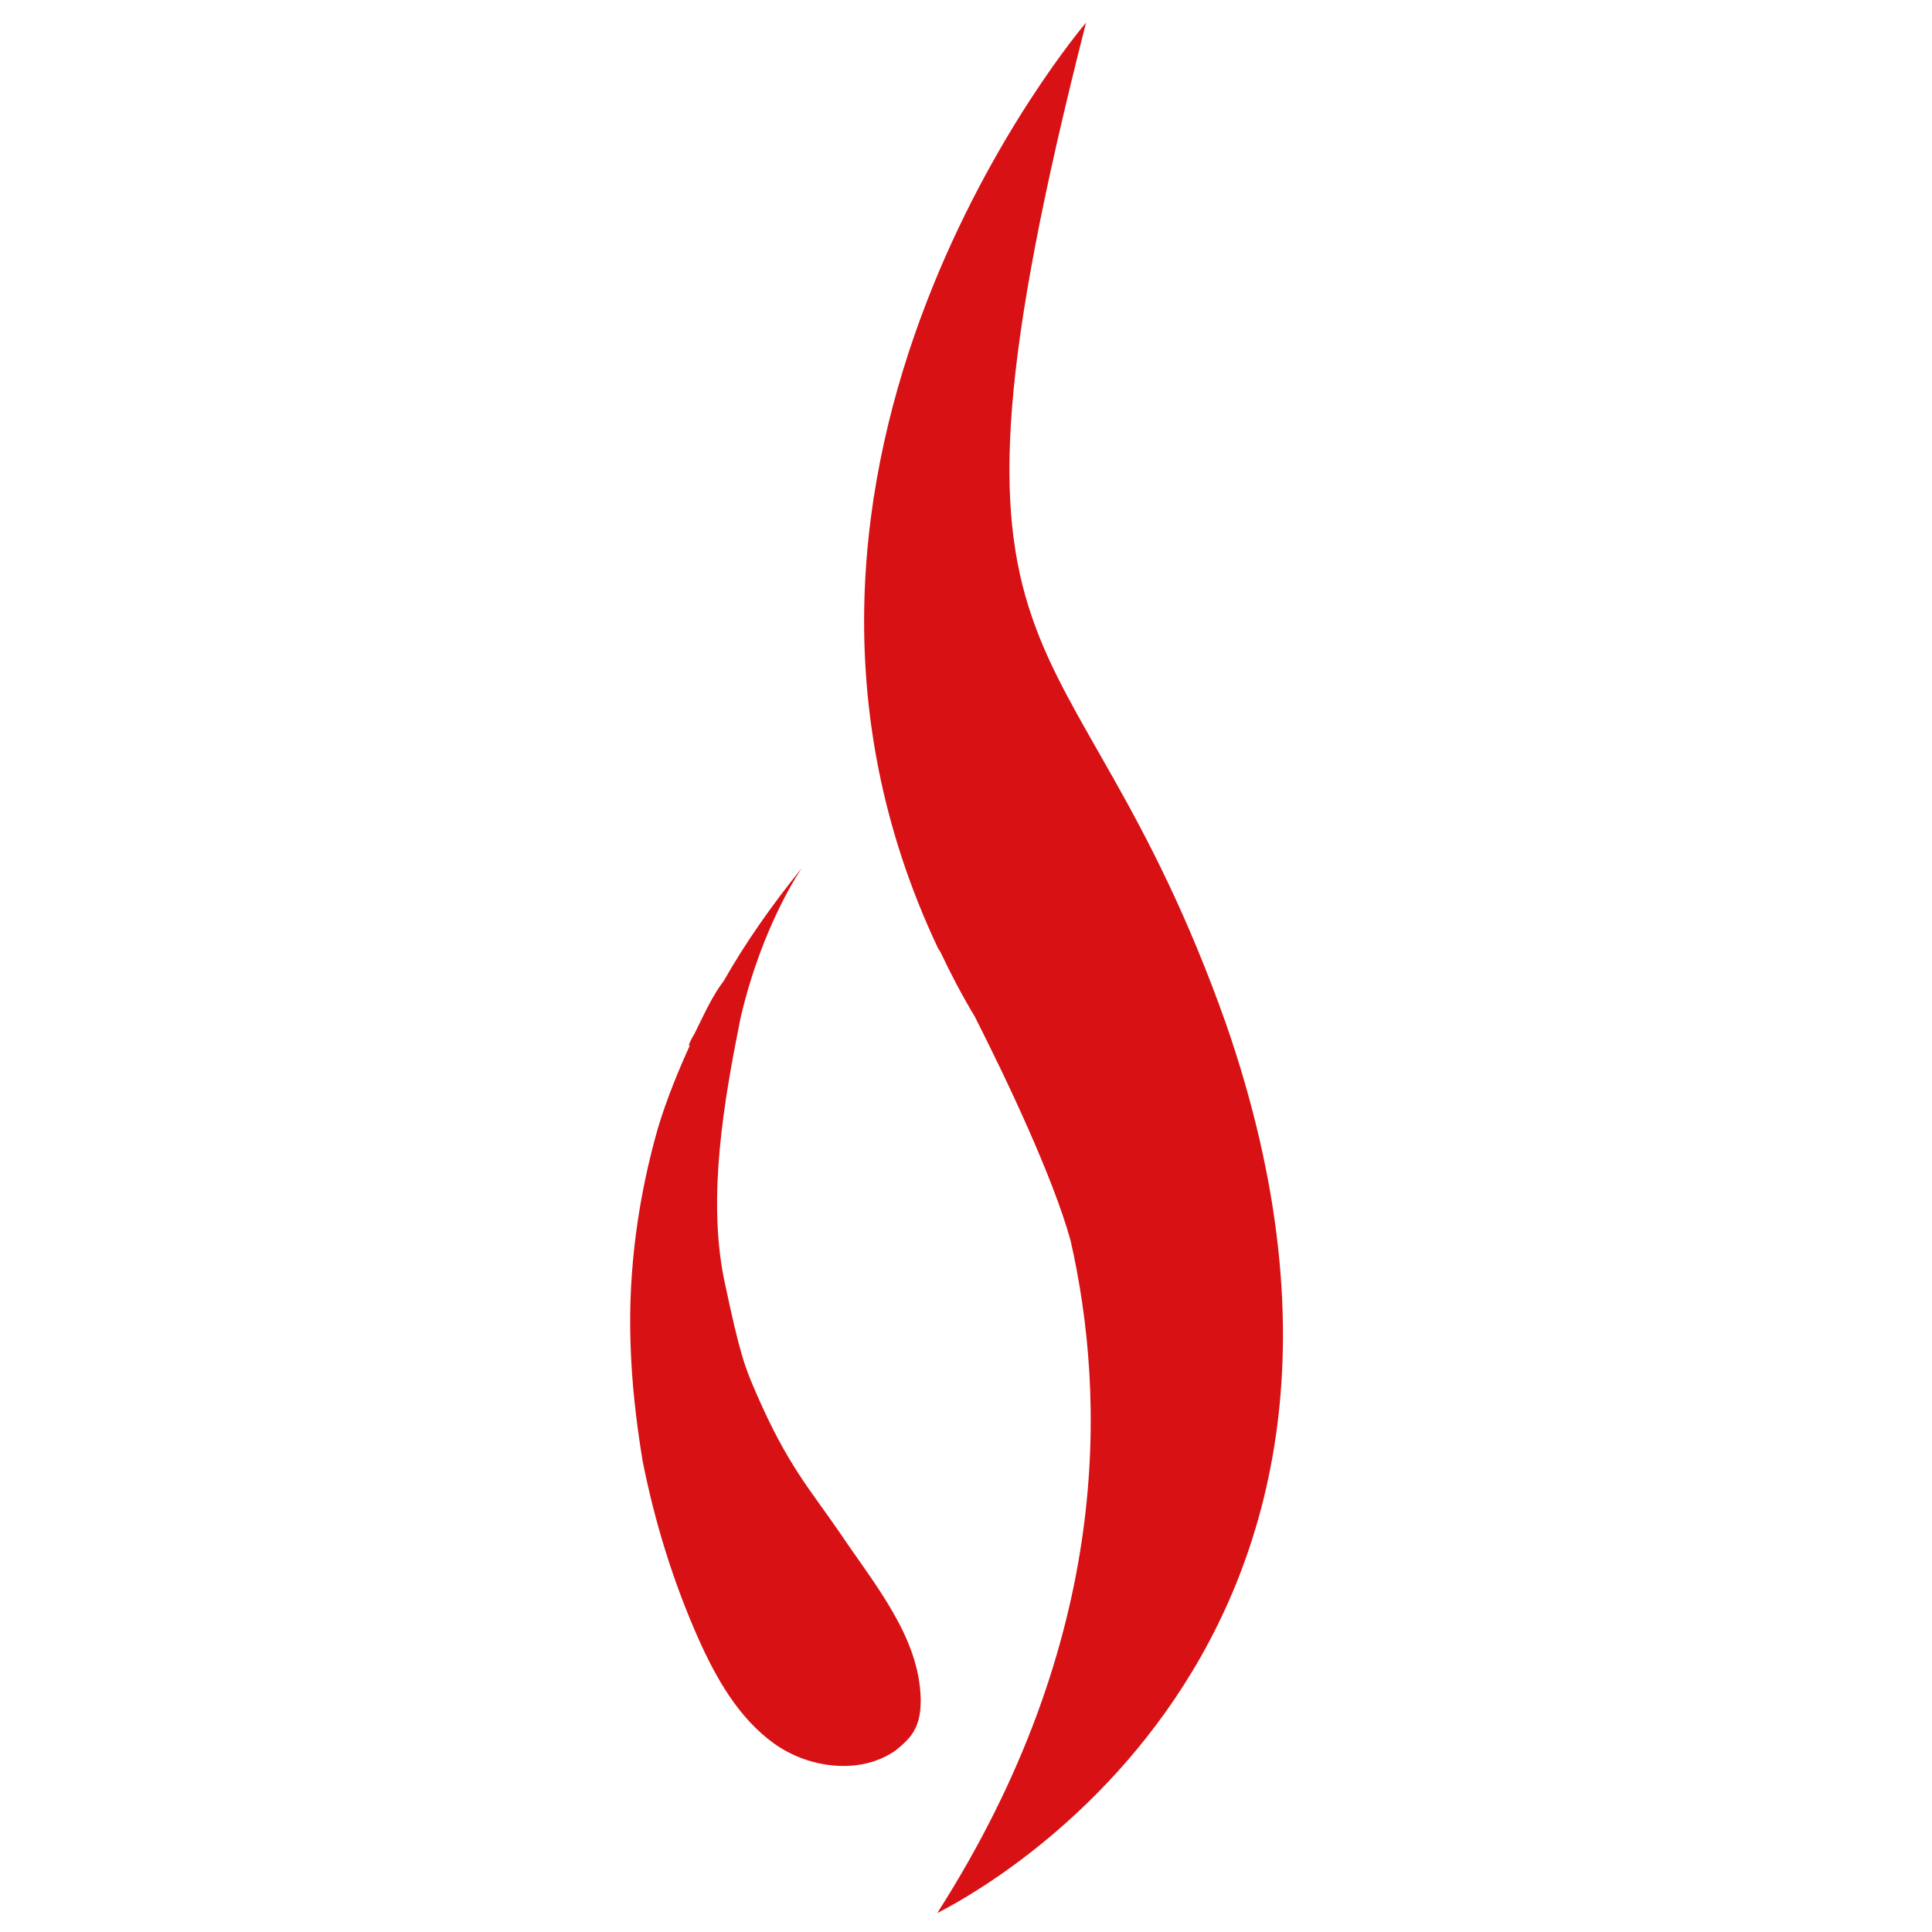
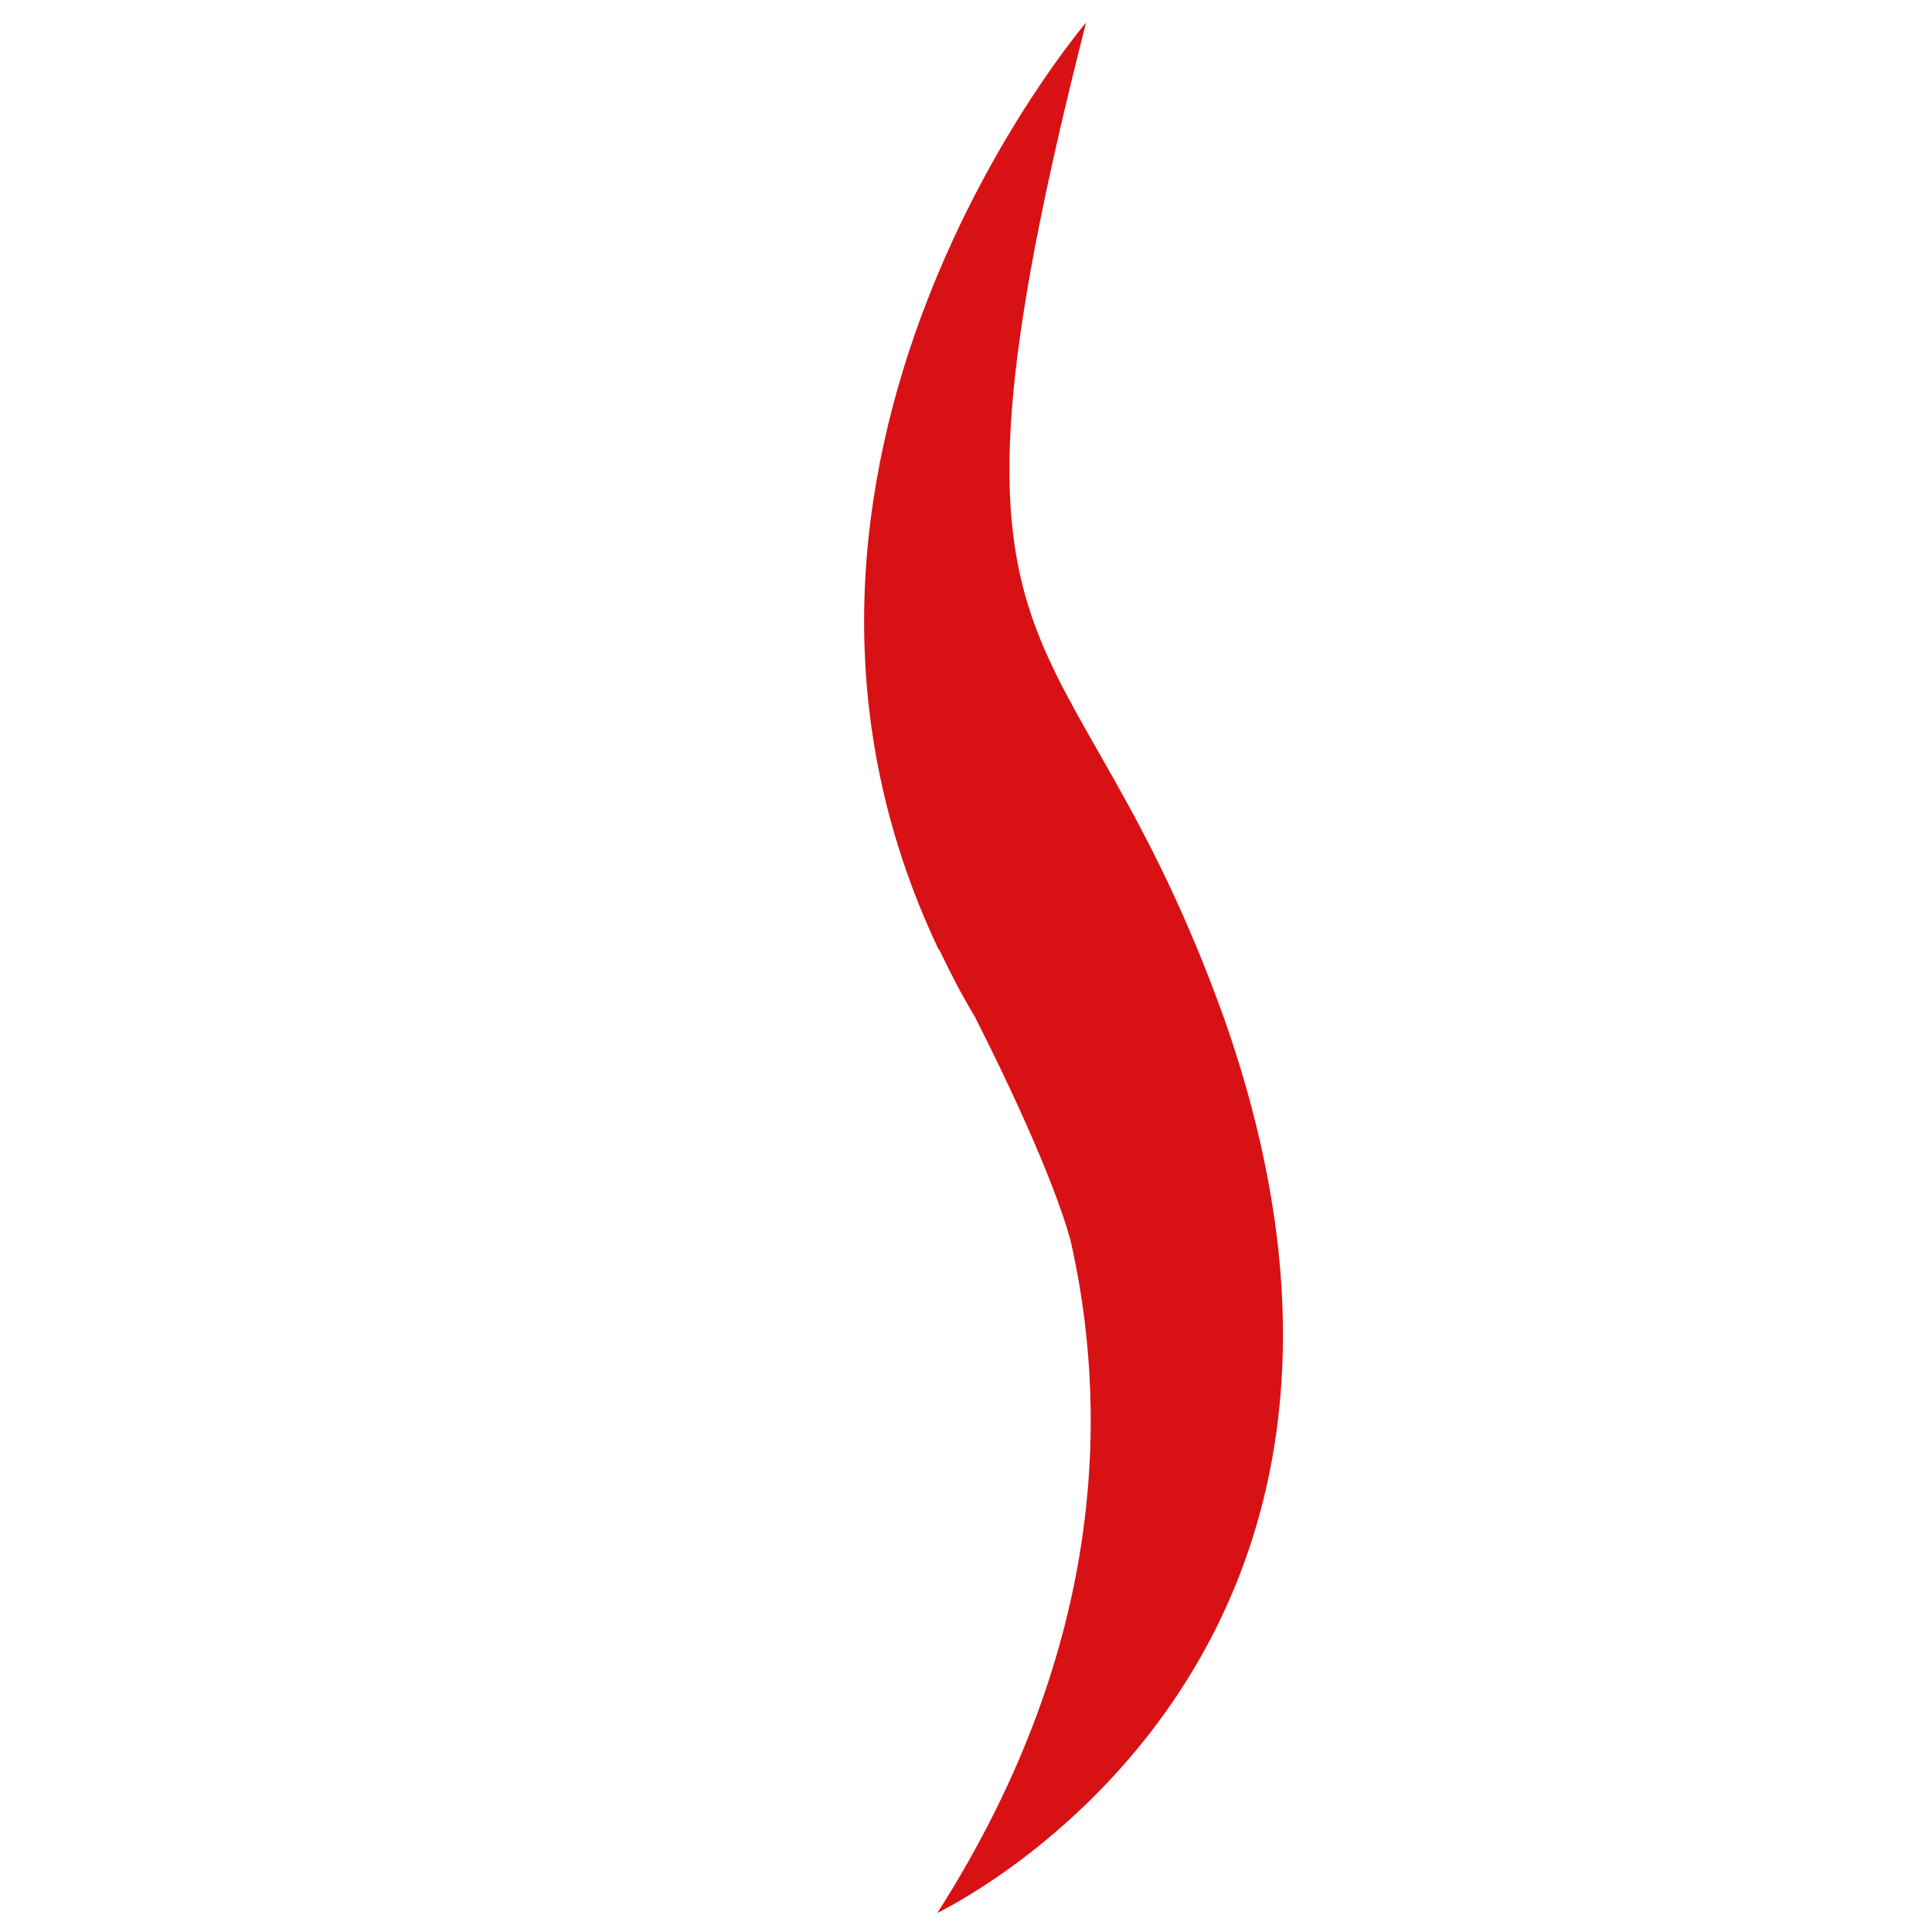
<svg xmlns="http://www.w3.org/2000/svg" width="512" height="512" viewBox="0 0 512 512" fill="none">
  <path d="M324.898 271.288C283.693 155.058 241.31 188.478 287.813 6C287.813 6 187.743 122.821 248.668 251.472C248.668 251.472 248.962 251.768 249.257 252.359C251.906 257.979 254.849 263.598 258.381 269.513C266.916 286.371 278.983 311.805 283.693 328.663C293.111 370.068 294.877 434.246 248.374 507C247.785 507 384.646 443.71 324.898 271.288Z" fill="#D81115" />
-   <path d="M167.08 355.428C167.371 366.078 168.537 376.431 170.285 387.081C173.49 403.351 178.443 419.326 185.144 434.412C189.806 444.766 195.634 455.12 204.957 461.924C214.281 468.728 228.266 470.503 237.59 463.699C239.338 462.22 241.086 460.74 242.252 458.67C243.709 456.007 244 453.345 244 450.387C243.709 433.821 231.763 419.917 222.439 406.014C214.281 394.181 208.745 388.264 200.587 369.628C197.382 362.232 196.216 359.57 191.846 338.862C187.475 316.971 191.846 291.827 196.216 269.936C202.044 244.791 212.533 230 212.533 230C204.374 240.058 197.382 250.116 191.846 259.878C188.932 263.724 186.893 268.161 184.853 272.302C184.562 272.894 184.27 273.486 183.979 274.077C183.396 274.965 182.814 276.148 182.522 277.036H182.814C179.609 284.135 176.695 291.235 174.364 298.926C169.119 317.267 166.497 336.496 167.08 355.428Z" fill="#D81115" />
</svg>